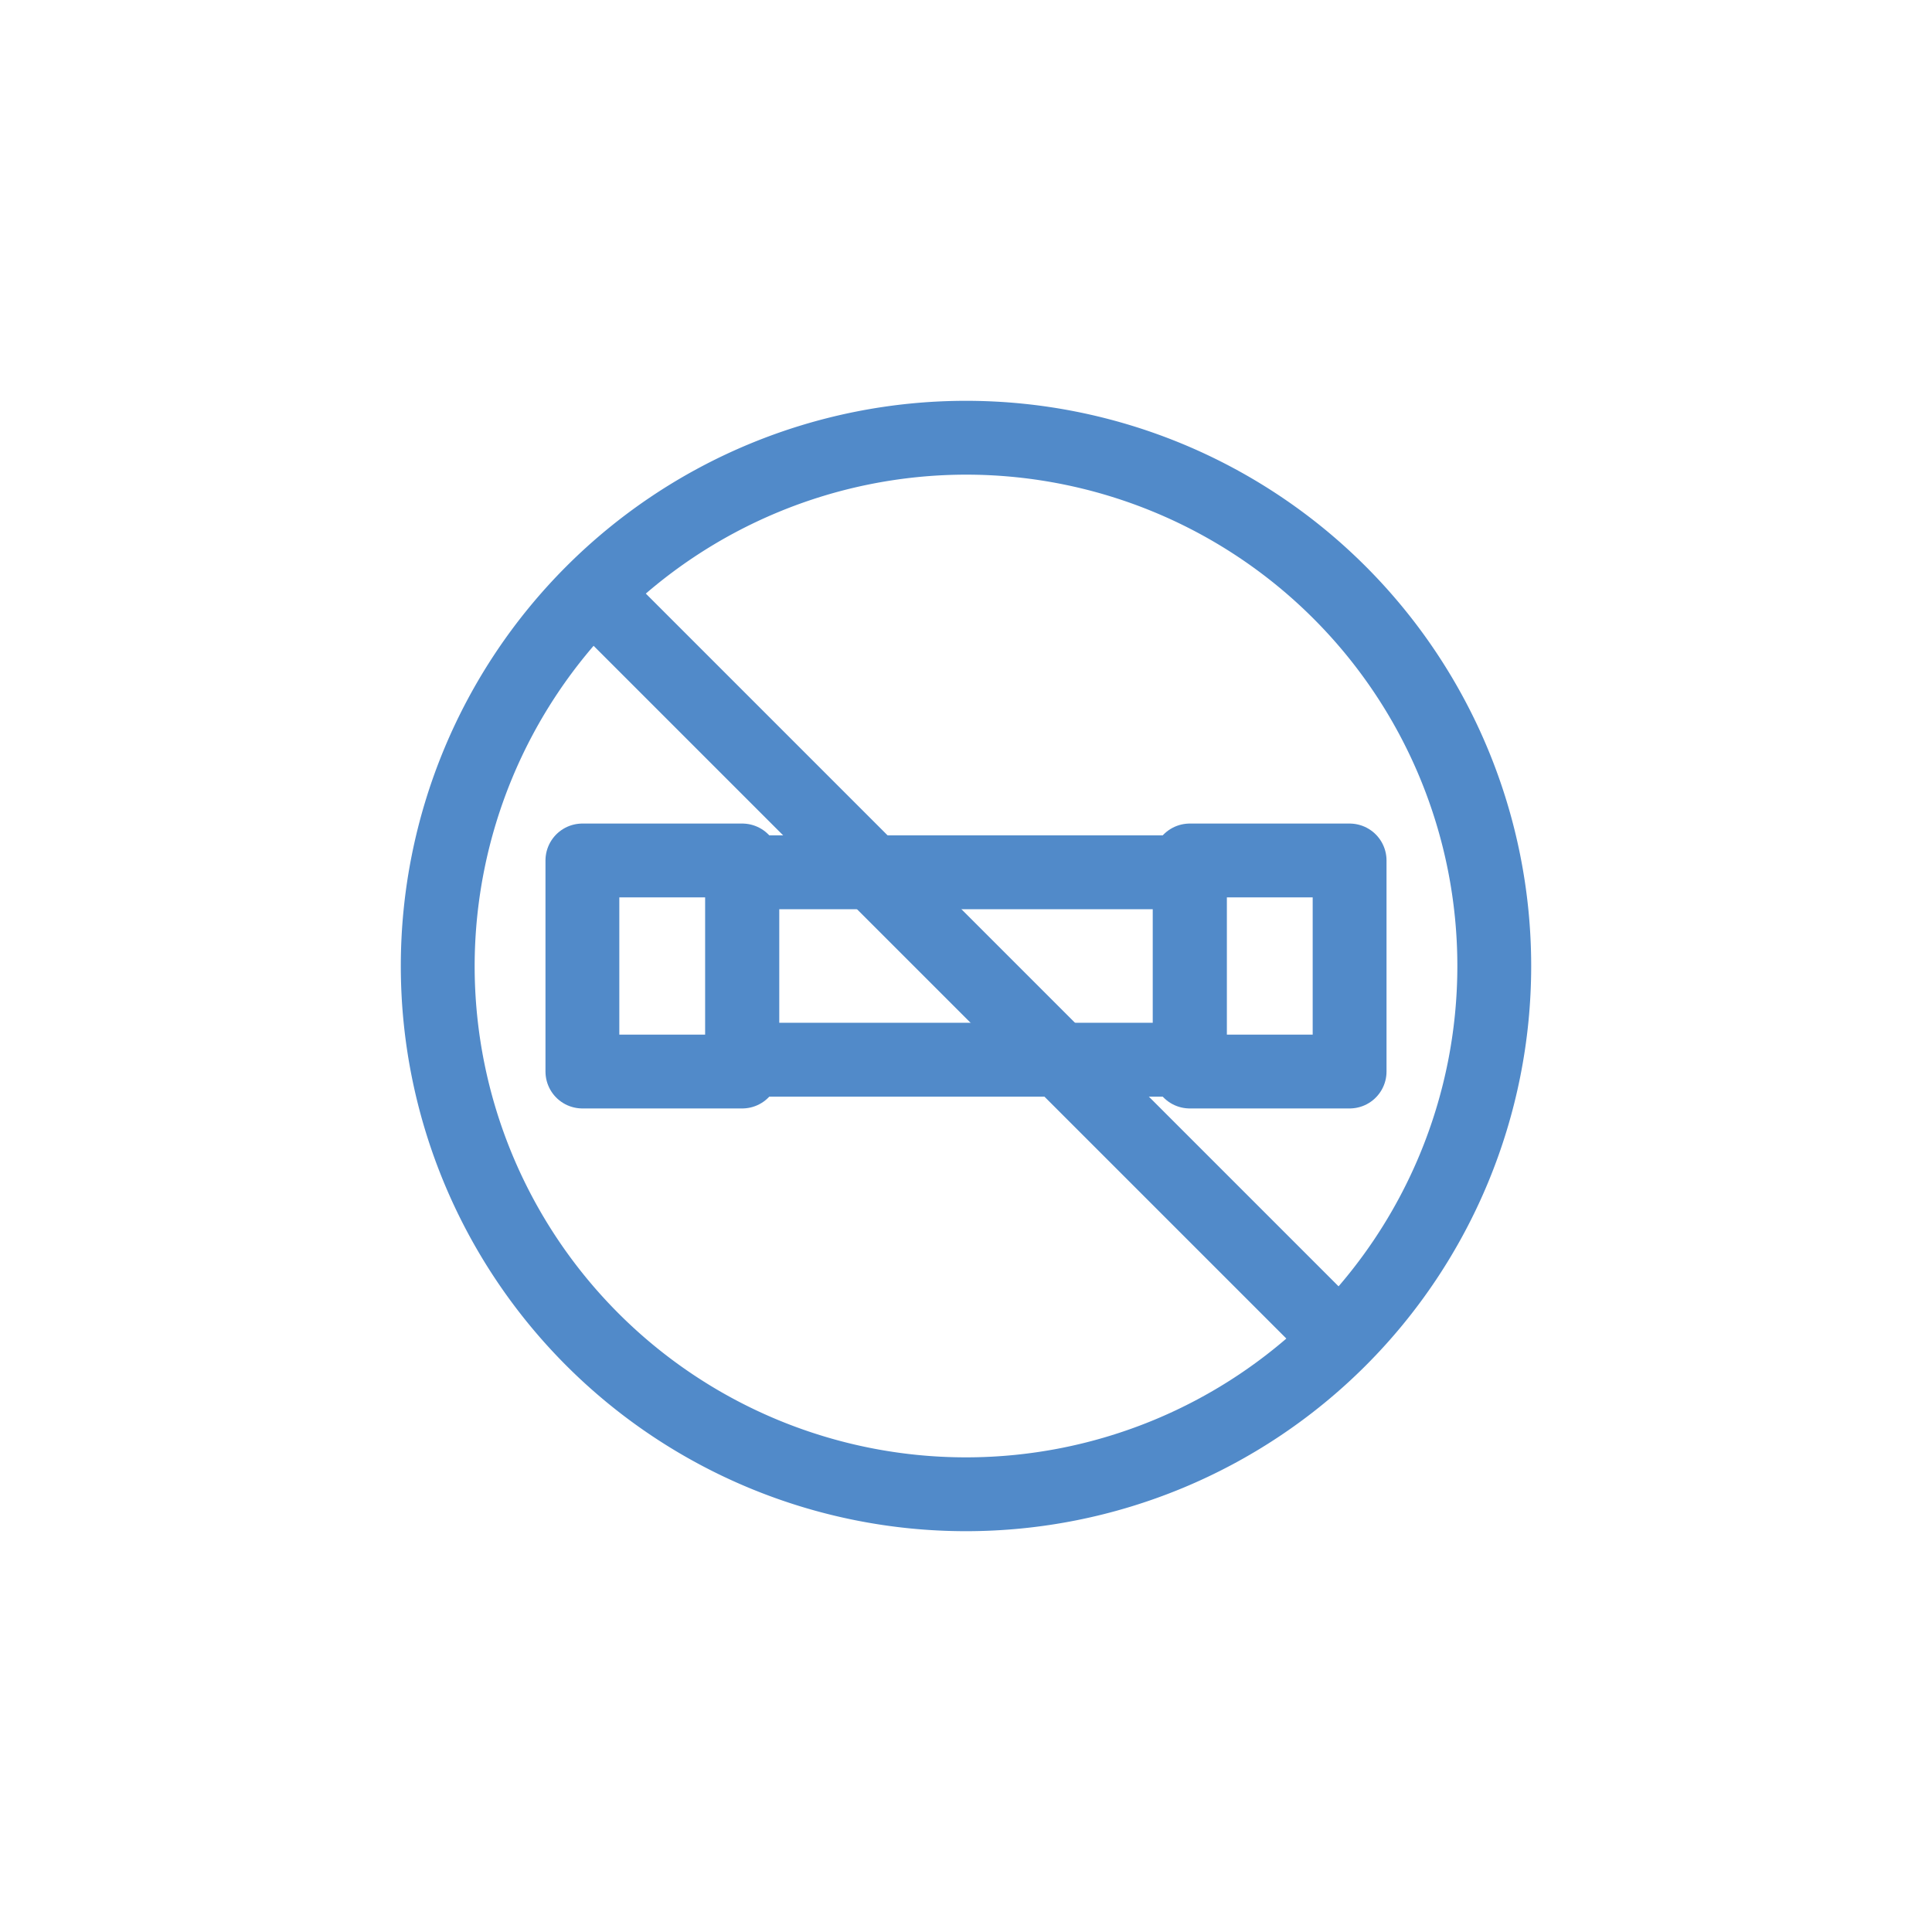
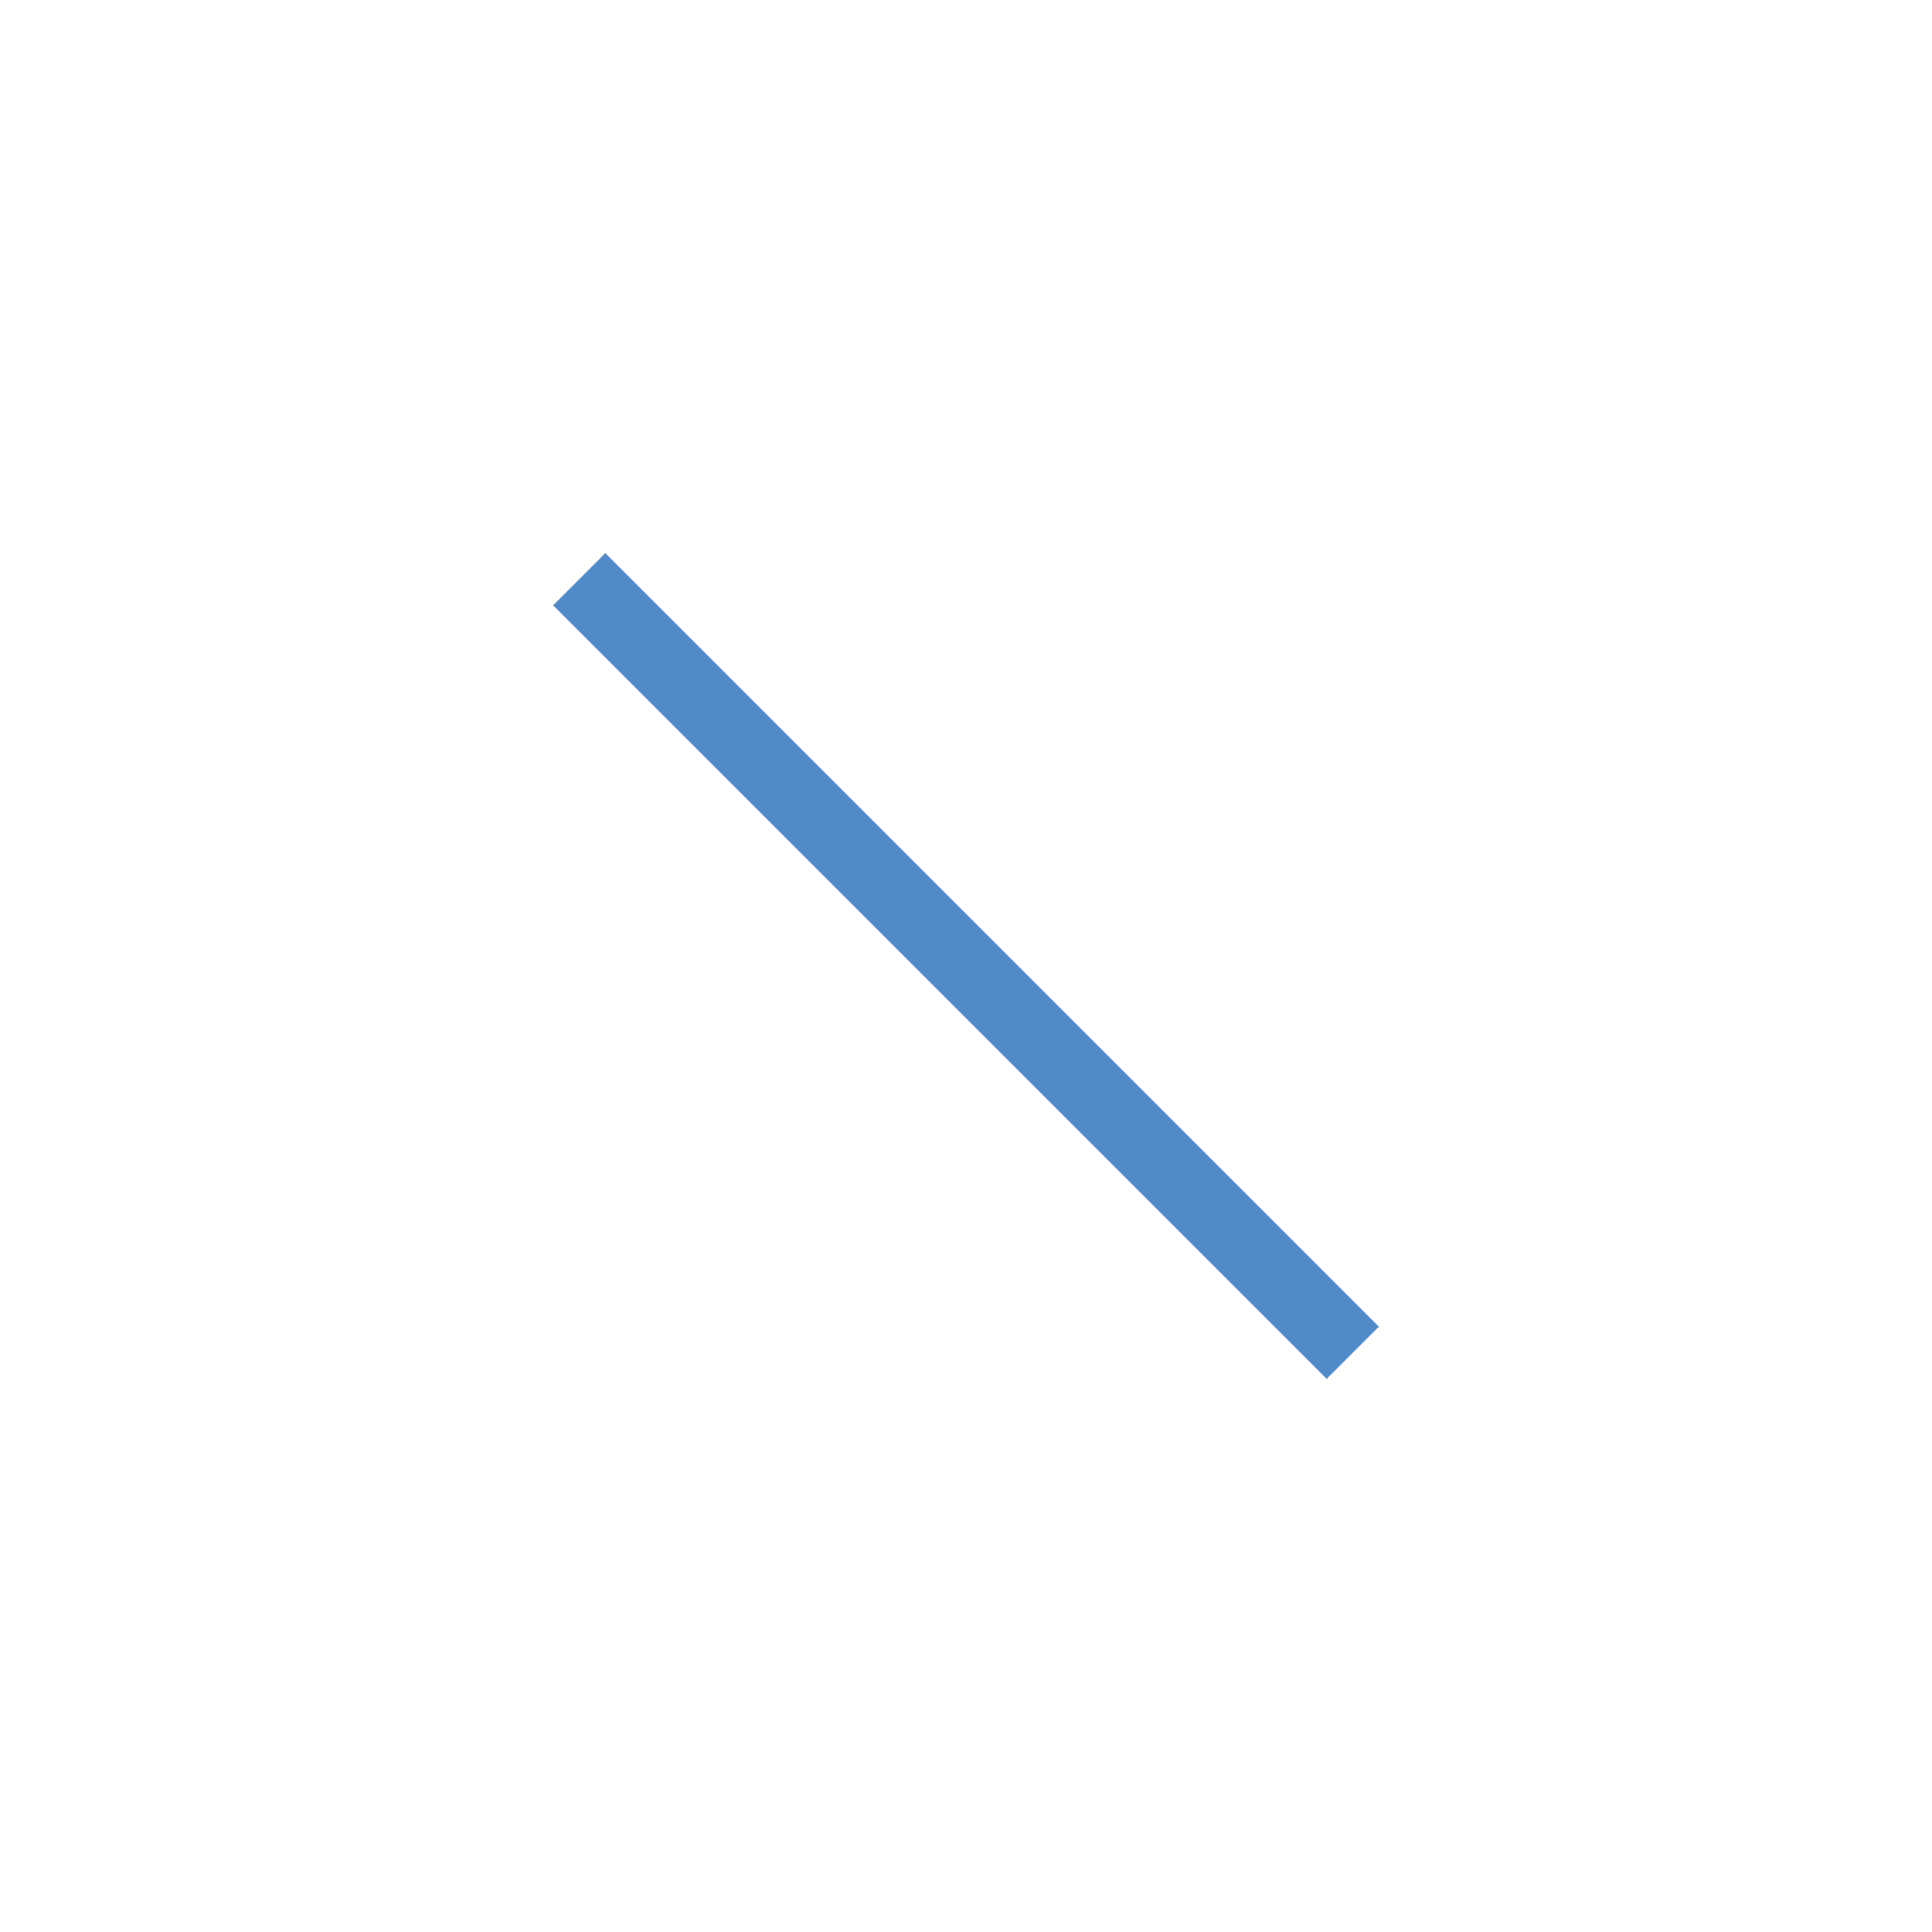
<svg xmlns="http://www.w3.org/2000/svg" viewBox="0 0 340.16 340.16">
  <defs>
    <style>.cls-1,.cls-3{fill:none;stroke:#518ac9;stroke-width:13px;}.cls-1{stroke-linecap:round;stroke-linejoin:round;}.cls-2{fill:#518ac9;}.cls-3{stroke-miterlimit:10;}</style>
  </defs>
  <g id="Capa_1" data-name="Capa 1">
-     <rect class="cls-1" x="130.67" y="153.58" width="78.8" height="33" transform="translate(340.15 340.16) rotate(-180)" />
-     <rect class="cls-1" x="102.54" y="151.5" width="28.14" height="37.16" />
-     <rect class="cls-1" x="209.47" y="151.5" width="28.14" height="37.16" transform="translate(447.09 340.16) rotate(-180)" />
-     <path class="cls-2" d="M170.08,83.57a86.51,86.51,0,1,1-86.51,86.51,86.61,86.61,0,0,1,86.51-86.51m0-13a99.51,99.51,0,1,0,99.51,99.51,99.51,99.51,0,0,0-99.51-99.51Z" />
    <line class="cls-3" x1="101.98" y1="101.98" x2="238.18" y2="238.18" />
  </g>
</svg>